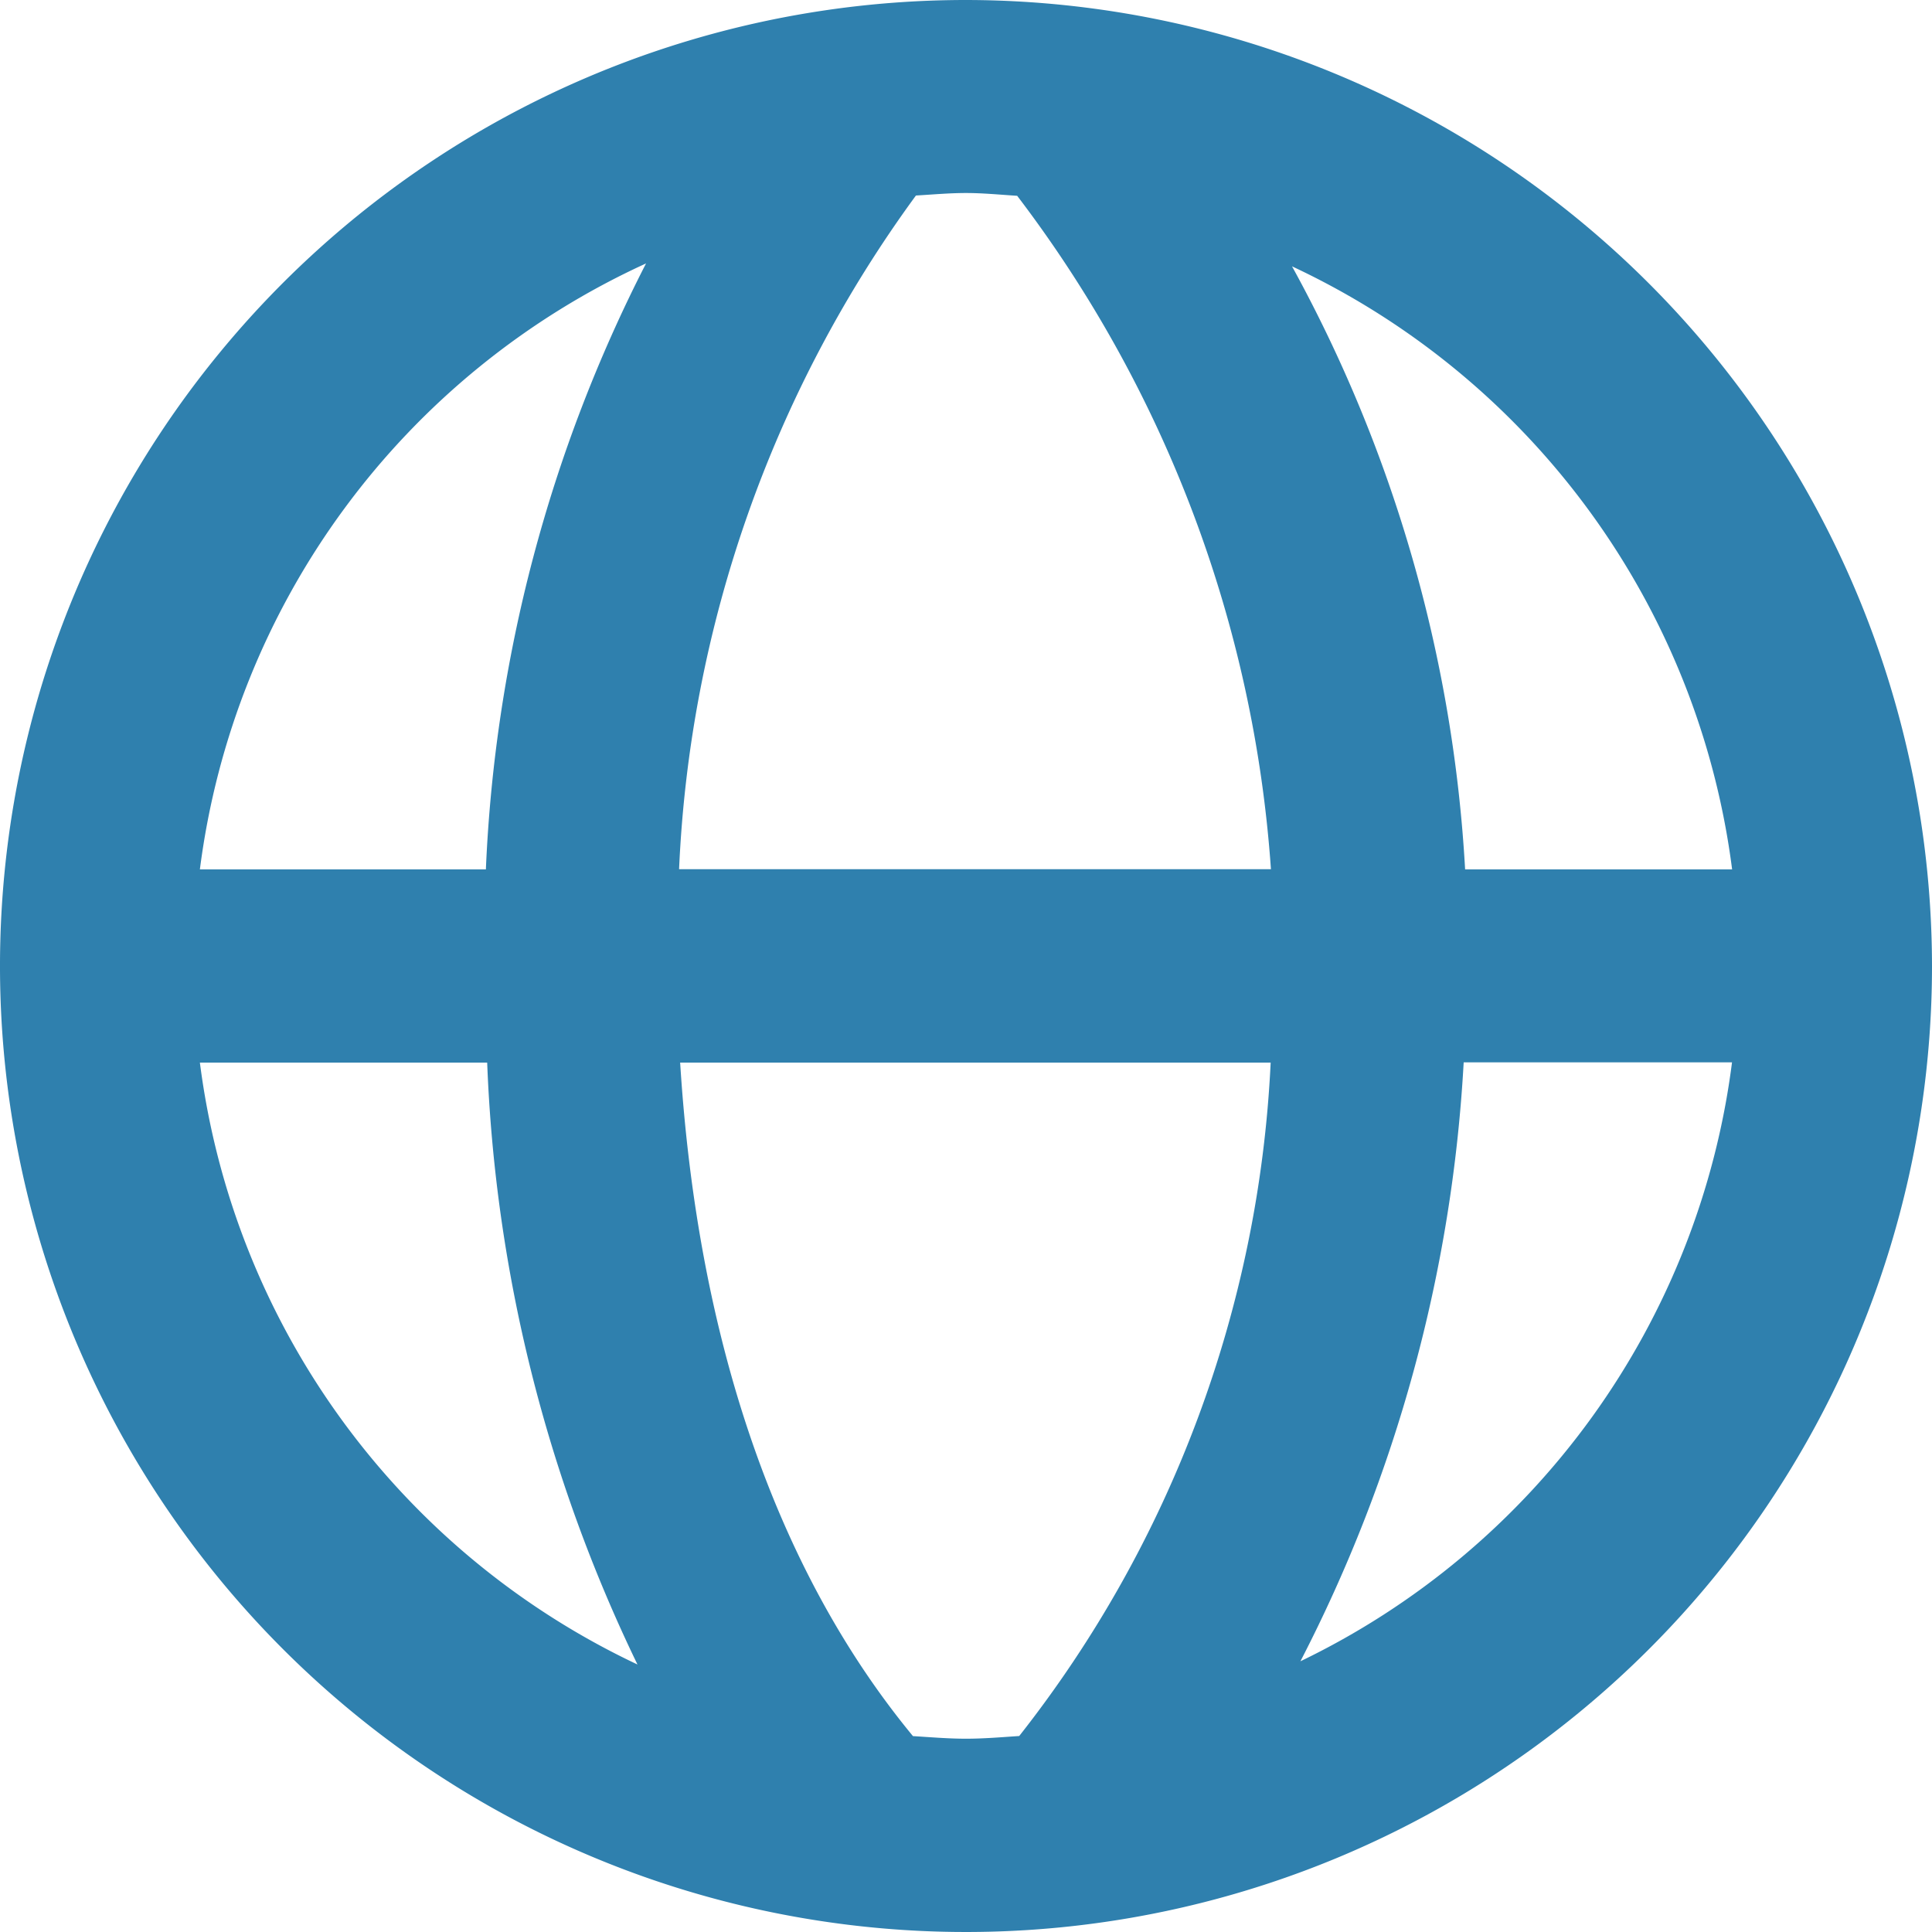
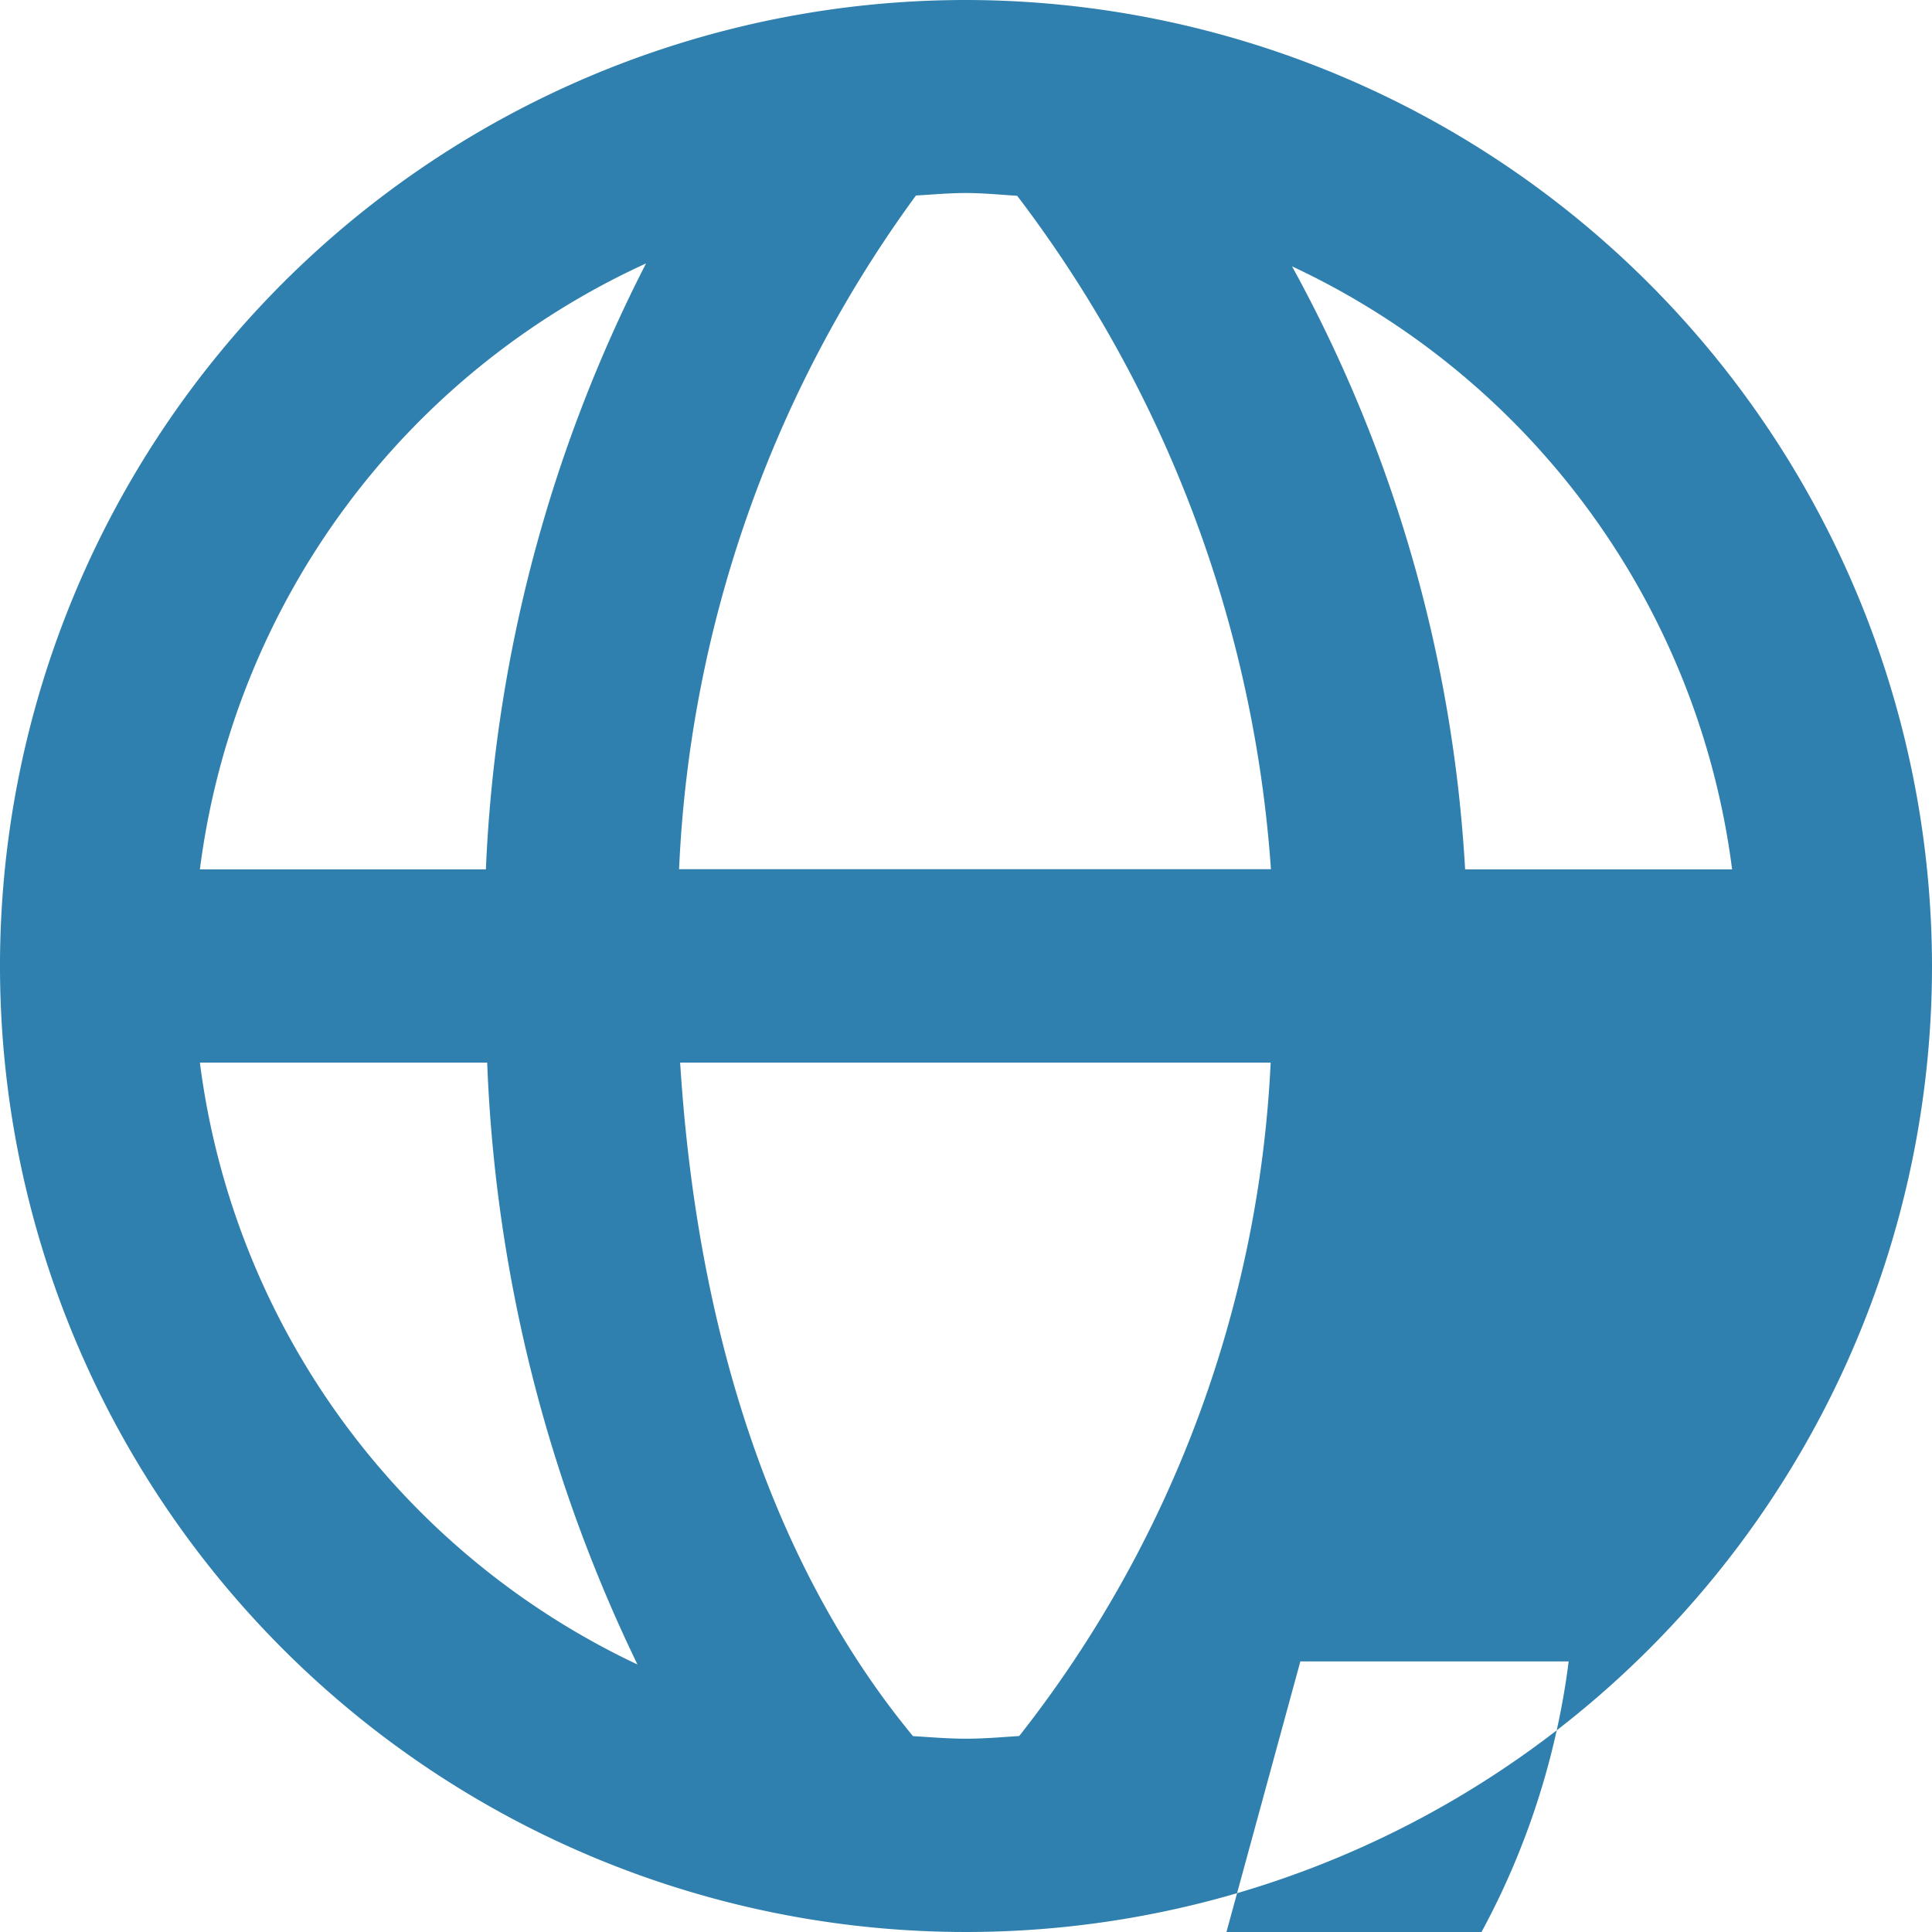
<svg xmlns="http://www.w3.org/2000/svg" width="41.6" height="41.6" viewBox="0 0 41.6 41.6">
  <g id="__TEMP__SVG__" transform="translate(-4.16 -4.16)">
-     <path id="Pfad_224" data-name="Pfad 224" d="M24.96,4.16a20.8,20.8,0,1,0,20.8,20.8A20.824,20.824,0,0,0,24.96,4.16Zm16.5,18.72H35.707A30.514,30.514,0,0,0,31.98,9.895,16.667,16.667,0,0,1,41.456,22.88ZM26.062,8.376a27.022,27.022,0,0,1,5.464,14.5H18.782a26.529,26.529,0,0,1,5.1-14.506c.358-.021.716-.054,1.08-.054S25.7,8.353,26.062,8.376ZM18.071,9.832A31.5,31.5,0,0,0,14.622,22.88H8.464A16.667,16.667,0,0,1,18.071,9.832ZM8.464,27.04h6.186A32.591,32.591,0,0,0,17.886,40,16.661,16.661,0,0,1,8.464,27.04Zm15.352,14.5c-2.914-3.532-4.634-8.48-5.011-14.5H31.52a25.384,25.384,0,0,1-5.414,14.5c-.379.025-.757.058-1.146.058s-.763-.033-1.144-.056Zm8.343-1.606a31.906,31.906,0,0,0,3.517-12.9h5.778a16.65,16.65,0,0,1-9.3,12.9Z" fill="#2f80ae" />
+     <path id="Pfad_224" data-name="Pfad 224" d="M24.96,4.16a20.8,20.8,0,1,0,20.8,20.8A20.824,20.824,0,0,0,24.96,4.16Zm16.5,18.72H35.707A30.514,30.514,0,0,0,31.98,9.895,16.667,16.667,0,0,1,41.456,22.88ZM26.062,8.376a27.022,27.022,0,0,1,5.464,14.5H18.782a26.529,26.529,0,0,1,5.1-14.506c.358-.021.716-.054,1.08-.054S25.7,8.353,26.062,8.376ZM18.071,9.832A31.5,31.5,0,0,0,14.622,22.88H8.464A16.667,16.667,0,0,1,18.071,9.832ZM8.464,27.04h6.186A32.591,32.591,0,0,0,17.886,40,16.661,16.661,0,0,1,8.464,27.04Zm15.352,14.5c-2.914-3.532-4.634-8.48-5.011-14.5H31.52a25.384,25.384,0,0,1-5.414,14.5c-.379.025-.757.058-1.146.058s-.763-.033-1.144-.056Zm8.343-1.606h5.778a16.65,16.65,0,0,1-9.3,12.9Z" fill="#2f80ae" />
  </g>
</svg>